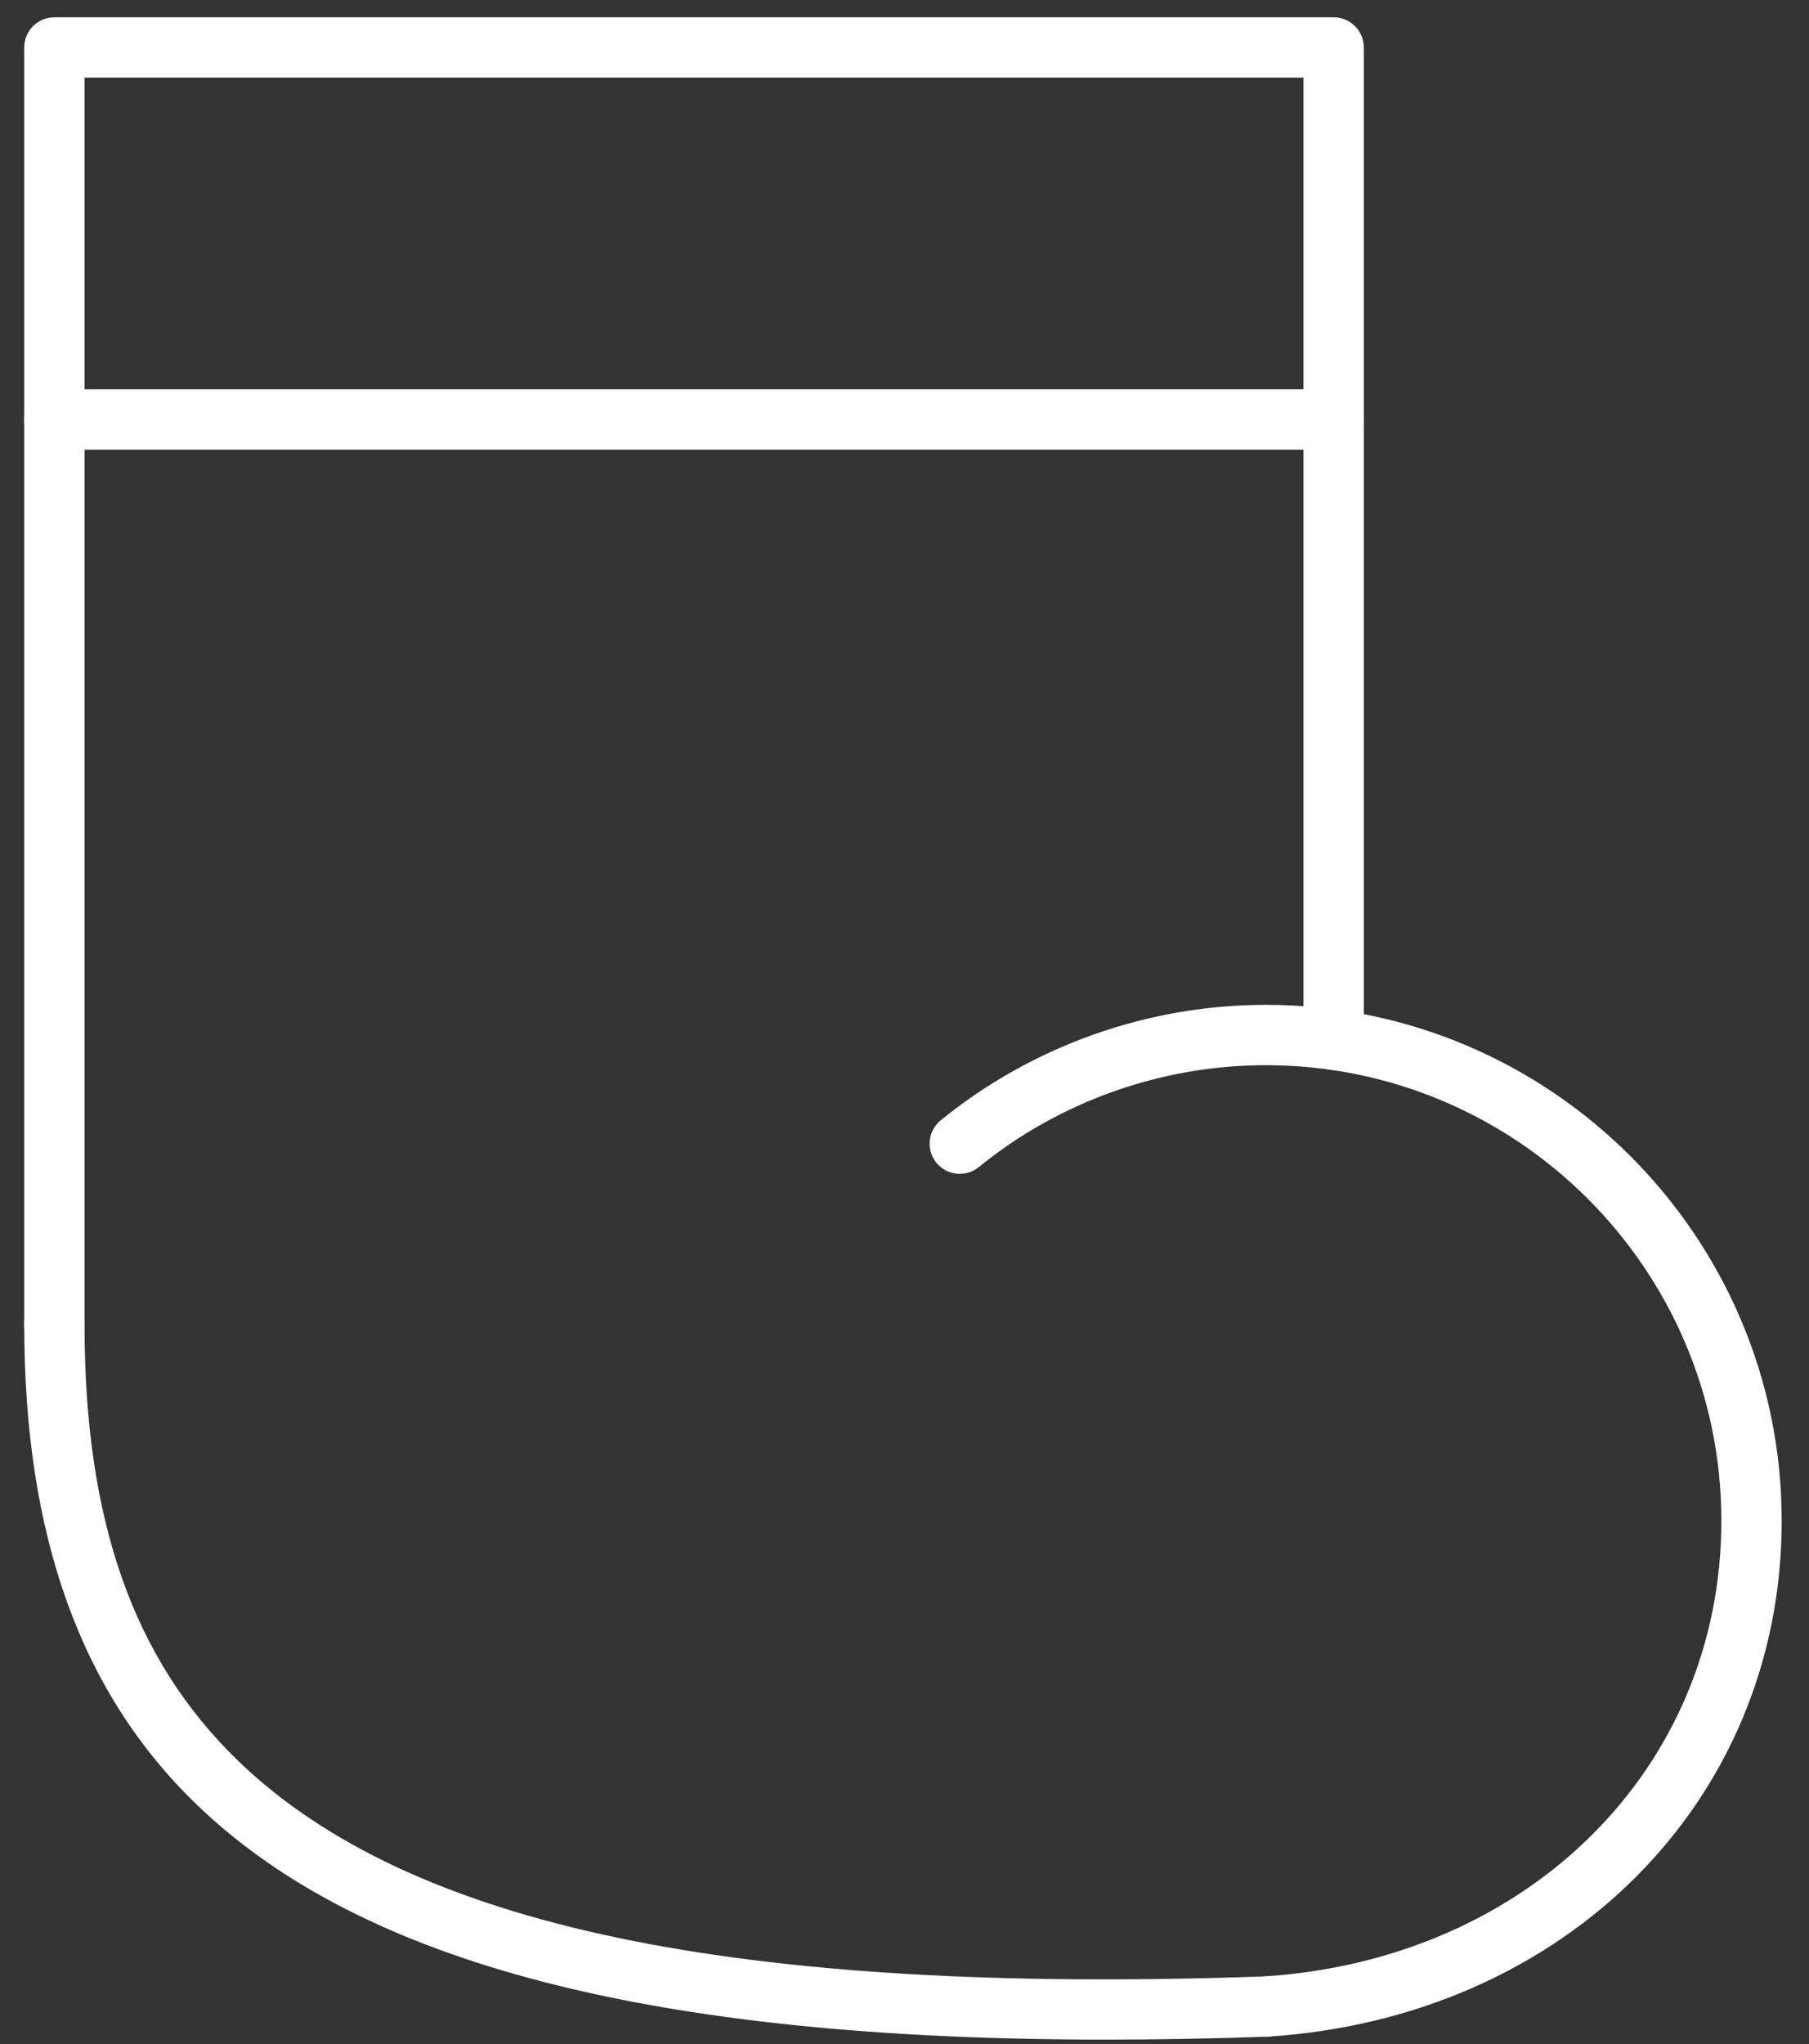
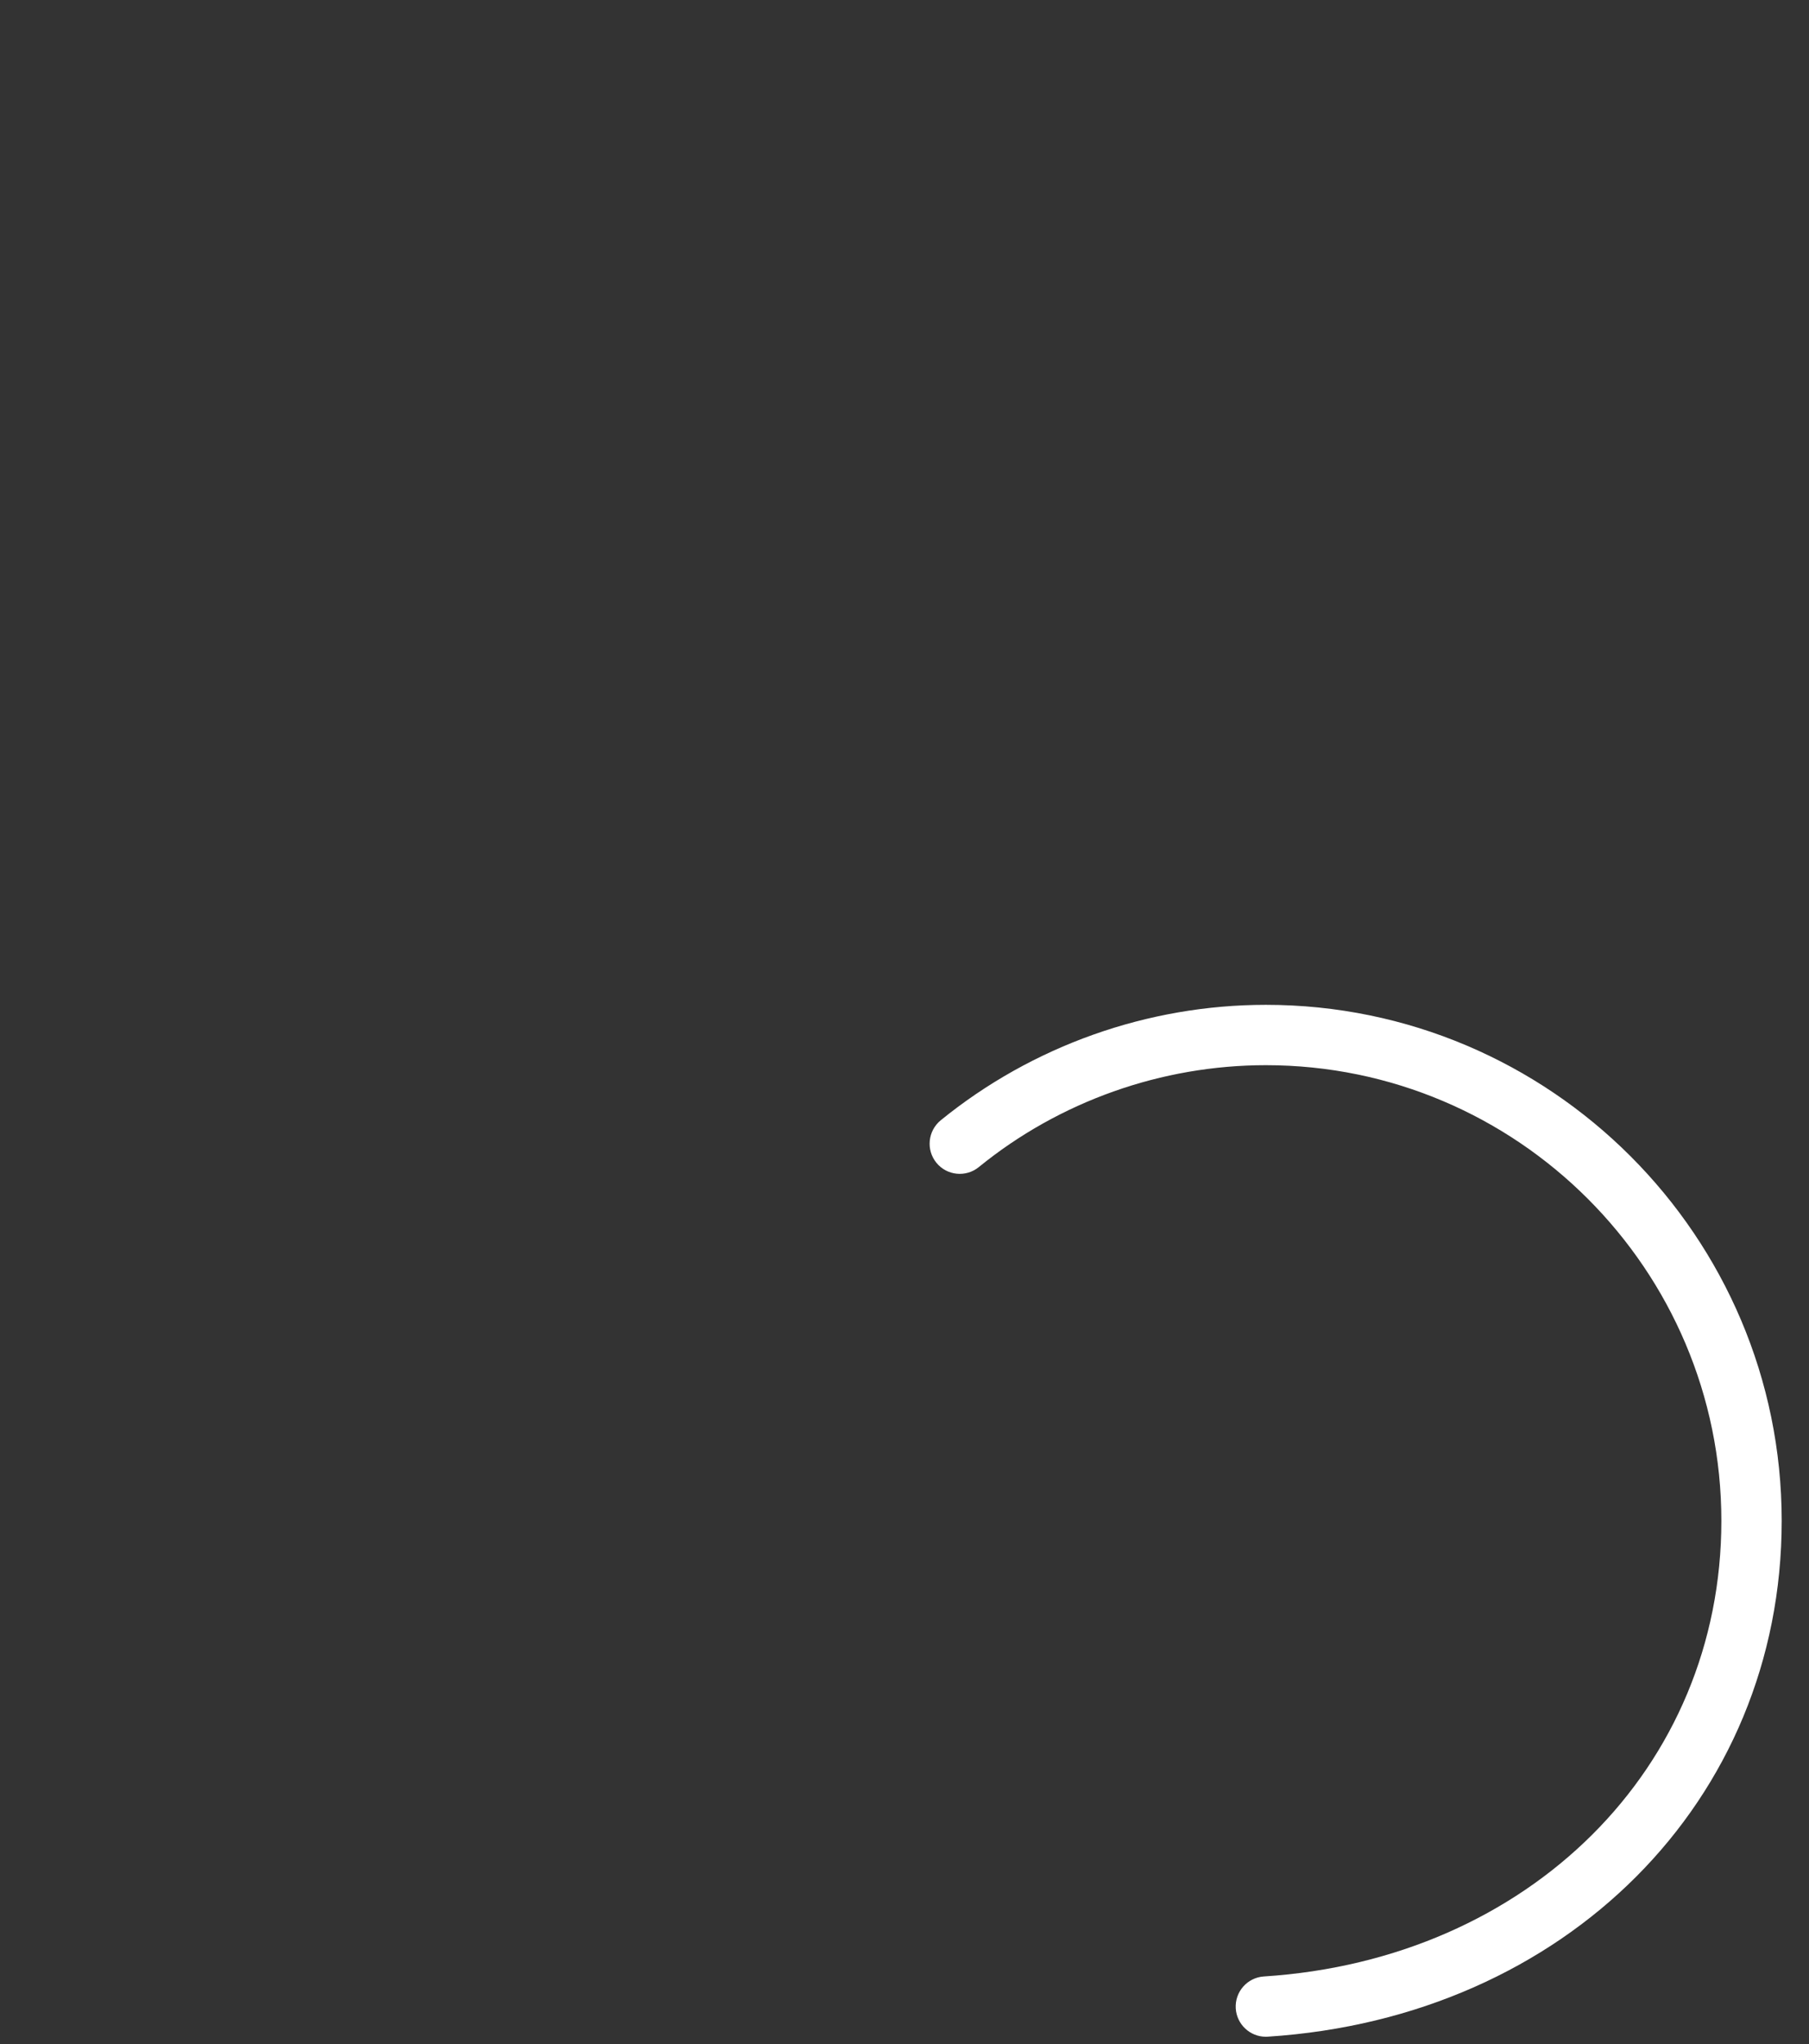
<svg xmlns="http://www.w3.org/2000/svg" id="SVGDoc" width="54" height="61" version="1.1" viewBox="0 0 54 61">
  <rect x="0" y="0" width="54" height="61" fill="#333333" stroke="none" />
  <defs />
  <desc>Generated with Avocode.</desc>
  <g>
    <g>
      <title>Group 1110</title>
      <g>
        <title>Group 601</title>
        <g>
          <title>Group 600</title>
          <g>
            <title>Path 3448</title>
-             <path d="M1.623,40.424c-0.497,0 -0.9,-0.404 -0.9,-0.9v-38.107c0,-0.498 0.403,-0.901 0.9,-0.901h38.187c0.497,0 0.9,0.403 0.9,0.901v29.613c0,0.496 -0.403,0.9 -0.9,0.9c-0.497,0 -0.9,-0.404 -0.9,-0.9v-28.713v0h-36.387v0v37.207c0,0.496 -0.403,0.9 -0.9,0.9z" fill="#ffffff" fill-opacity="1" />
          </g>
        </g>
      </g>
      <g>
        <title>Group 603</title>
        <g>
          <title>Group 602</title>
          <g>
            <title>Path 3449</title>
            <path d="M37.786,60.782c-0.471,0 -0.867,-0.367 -0.898,-0.844c-0.031,-0.496 0.345,-0.924 0.841,-0.955c7.912,-0.51 13.655,-6.228 13.655,-13.597c0,-7.499 -6.099,-13.598 -13.597,-13.598c-3.115,0 -6.159,1.08 -8.569,3.041c-0.385,0.314 -0.953,0.256 -1.266,-0.129c-0.314,-0.387 -0.255,-0.953 0.13,-1.268c2.731,-2.22 6.177,-3.445 9.705,-3.445c8.49,0 15.398,6.908 15.398,15.399c0,8.347 -6.452,14.822 -15.341,15.394c-0.019,0 -0.039,0.002 -0.058,0.002z" fill="#ffffff" fill-opacity="1" />
          </g>
        </g>
      </g>
      <g>
        <title>Group 605</title>
        <g>
          <title>Group 604</title>
          <g>
            <title>Path 3450</title>
-             <path d="M33.016,60.868c-13.535,0 -22.224,-2.262 -27.153,-7.022c-3.459,-3.339 -5.14,-8.025 -5.14,-14.322c0,-0.498 0.403,-0.9 0.9,-0.9c0.497,0 0.9,0.402 0.9,0.9c0,5.863 1.458,10.002 4.59,13.028c5.114,4.937 14.846,6.984 30.642,6.429c0.48,-0.017 0.914,0.371 0.931,0.869c0.018,0.496 -0.371,0.912 -0.868,0.93c-1.664,0.059 -3.265,0.088 -4.802,0.088z" fill="#ffffff" fill-opacity="1" />
          </g>
        </g>
      </g>
      <g>
        <title>Group 607</title>
        <g>
          <title>Group 606</title>
          <g>
            <title>Path 3451</title>
-             <path d="M39.81,13.419h-38.187c-0.497,0 -0.9,-0.403 -0.9,-0.901c0,-0.496 0.403,-0.9 0.9,-0.9h38.187c0.497,0 0.9,0.404 0.9,0.9c0,0.498 -0.403,0.901 -0.9,0.901z" fill="#ffffff" fill-opacity="1" />
          </g>
        </g>
      </g>
    </g>
  </g>
</svg>